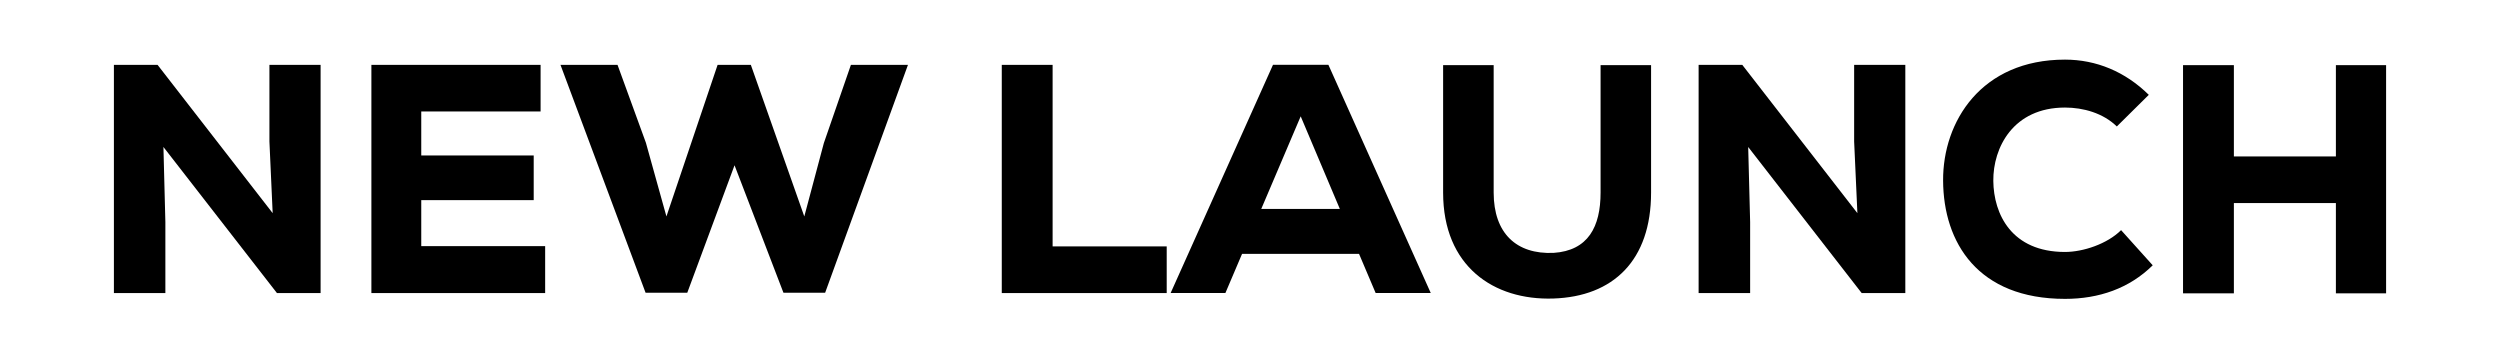
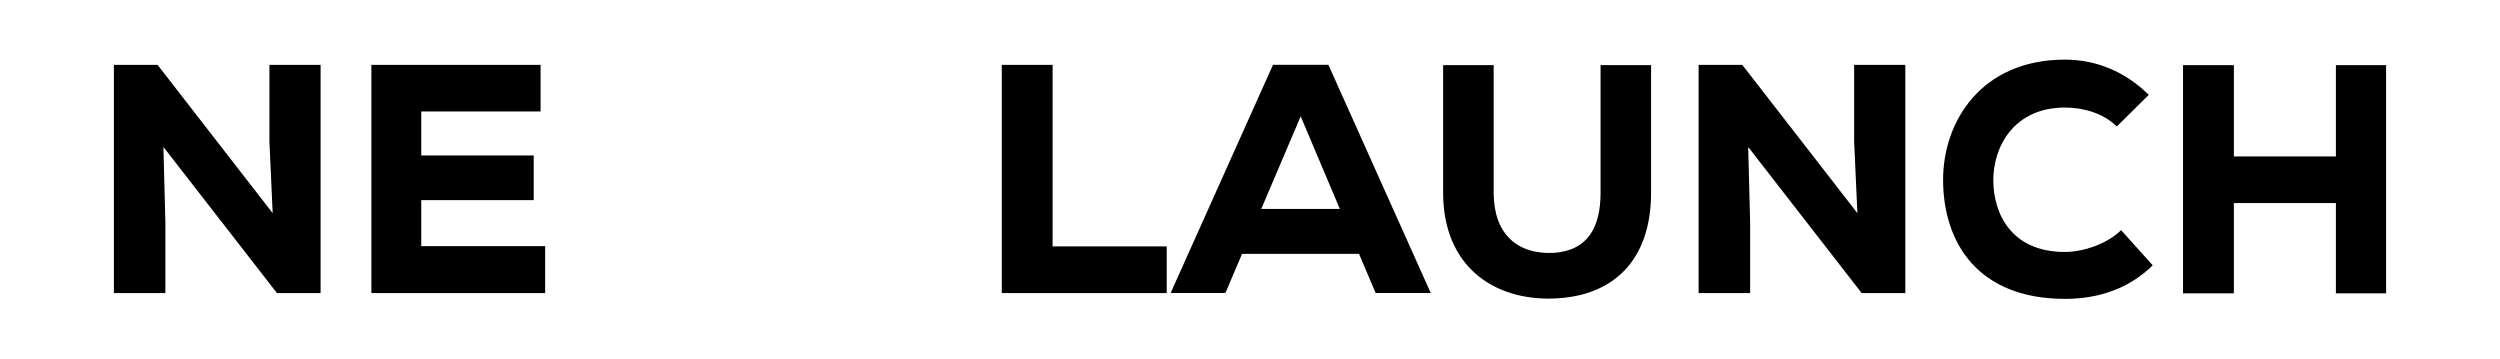
<svg xmlns="http://www.w3.org/2000/svg" version="1.0" id="Layer_1" x="0px" y="0px" viewBox="0 0 515.36 73.91" style="enable-background:new 0 0 515.36 73.91;" xml:space="preserve">
  <g>
    <path d="M56.21,43.94l-0.67-14.78V13.37h10.55v47.04h-9L33.69,30.3l0.4,15.46v14.65H23.48V13.37h9L56.21,43.94z" />
    <path d="M112.38,60.41H76.56c0-15.66,0-31.38,0-47.04h34.88v9.61h-24.6v9.07h23.18v9.21H86.84v9.48h25.54V60.41z" />
-     <path d="M170.1,60.34h-8.6l-10.08-26.27l-9.74,26.27h-8.6l-17.54-46.97h11.76l5.85,16.06l4.23,15.19l10.55-31.25h6.85l11.02,31.25   l4.03-15.12l5.58-16.13h11.76L170.1,60.34z" />
    <path d="M216.99,13.37V50.8h23.52v9.61h-34V13.37H216.99z" />
    <path d="M280.16,52.34h-24.12l-3.43,8.06h-11.29l21.1-47.04h11.42l21.1,47.04h-11.36L280.16,52.34z M268.13,23.98L260,43.07h16.2   L268.13,23.98z" />
    <path d="M340.36,13.43v26.27c0,13.98-7.79,21.44-20.16,21.84c-12.3,0.4-22.71-6.65-22.71-21.84V13.43h10.42v26.27   c0,8.4,4.7,12.77,12.36,12.43c7.12-0.47,9.68-5.38,9.68-12.43V13.43H340.36z" />
    <path d="M382.89,43.94l-0.67-14.78V13.37h10.55v47.04h-9L360.38,30.3l0.4,15.46v14.65h-10.62V13.37h9L382.89,43.94z" />
    <path d="M443.77,54.69c-4.84,4.77-11.09,6.92-18.08,6.92c-17.94,0-25.07-11.56-25.13-24.39c-0.07-12.16,7.86-24.93,25.13-24.93   c6.45,0,12.43,2.49,17.27,7.26l-6.59,6.52c-2.82-2.76-6.92-3.9-10.68-3.9c-10.69,0-14.85,8.27-14.78,15.12s3.76,14.65,14.78,14.65   c3.76,0,8.74-1.68,11.56-4.5L443.77,54.69z" />
    <path d="M481.53,60.47V41.86H460.5v18.61h-10.48V13.43h10.48v18.82h21.03V13.43h10.35v47.04H481.53z" />
  </g>
</svg>